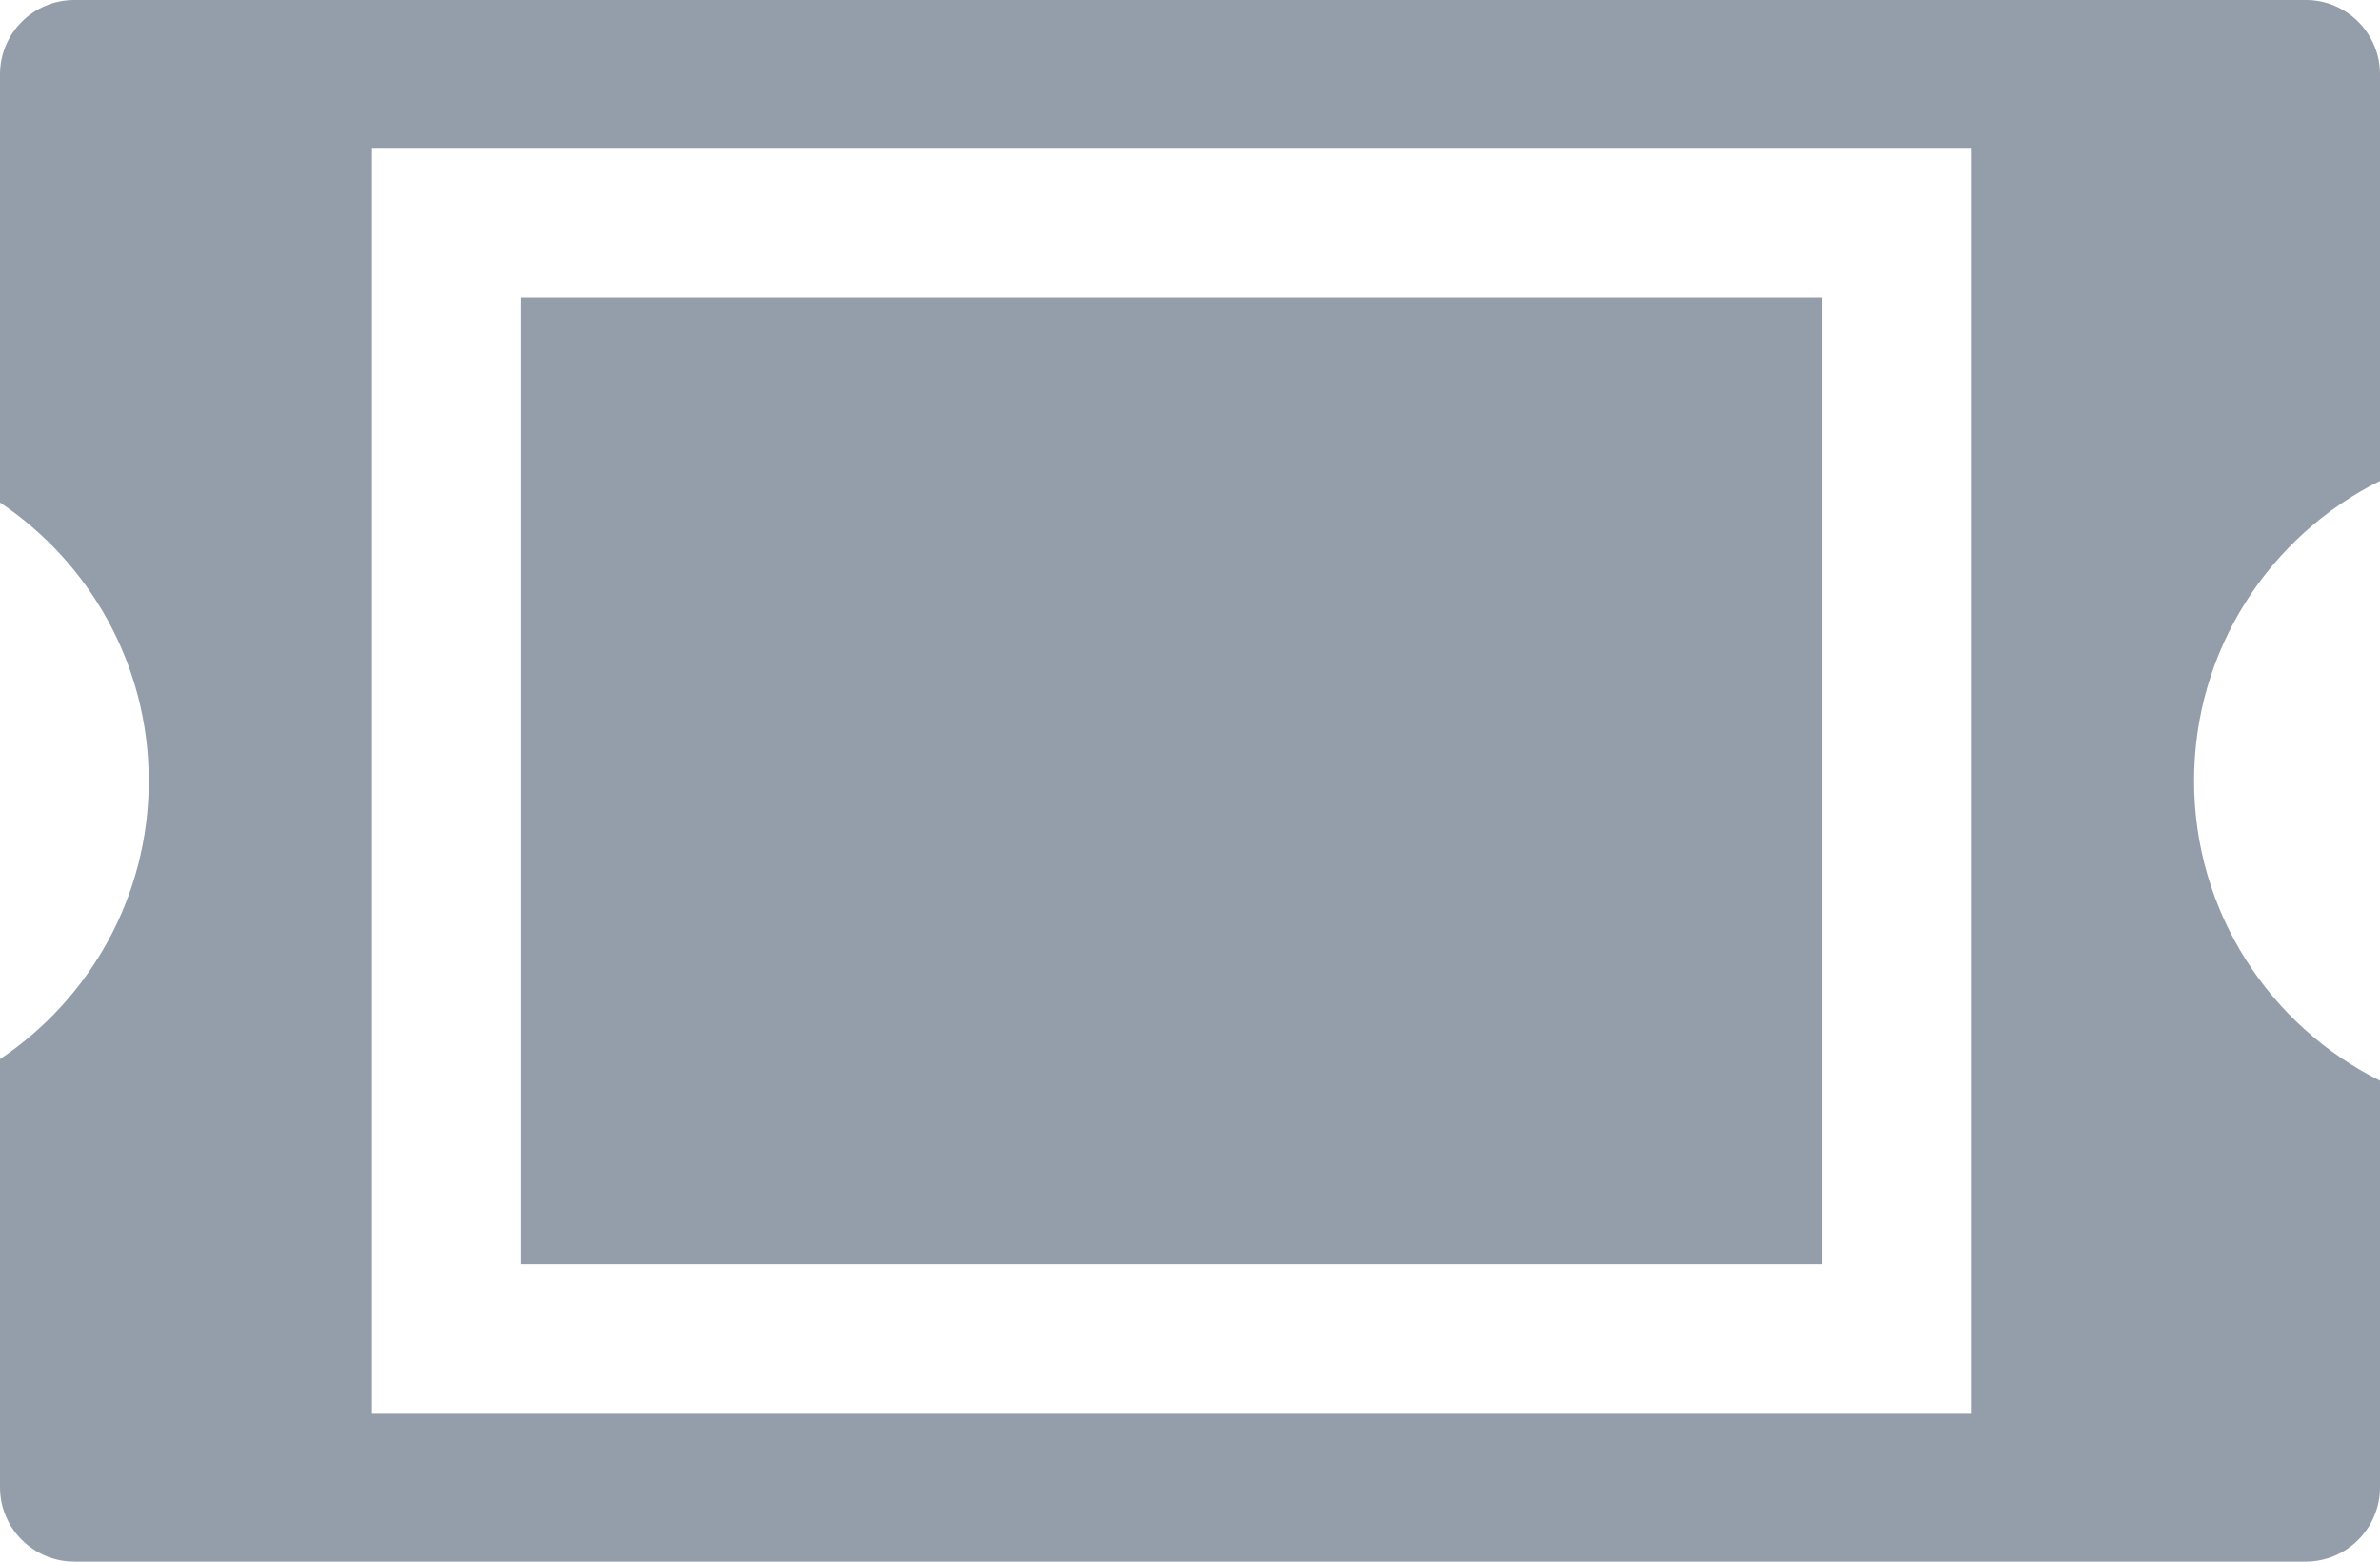
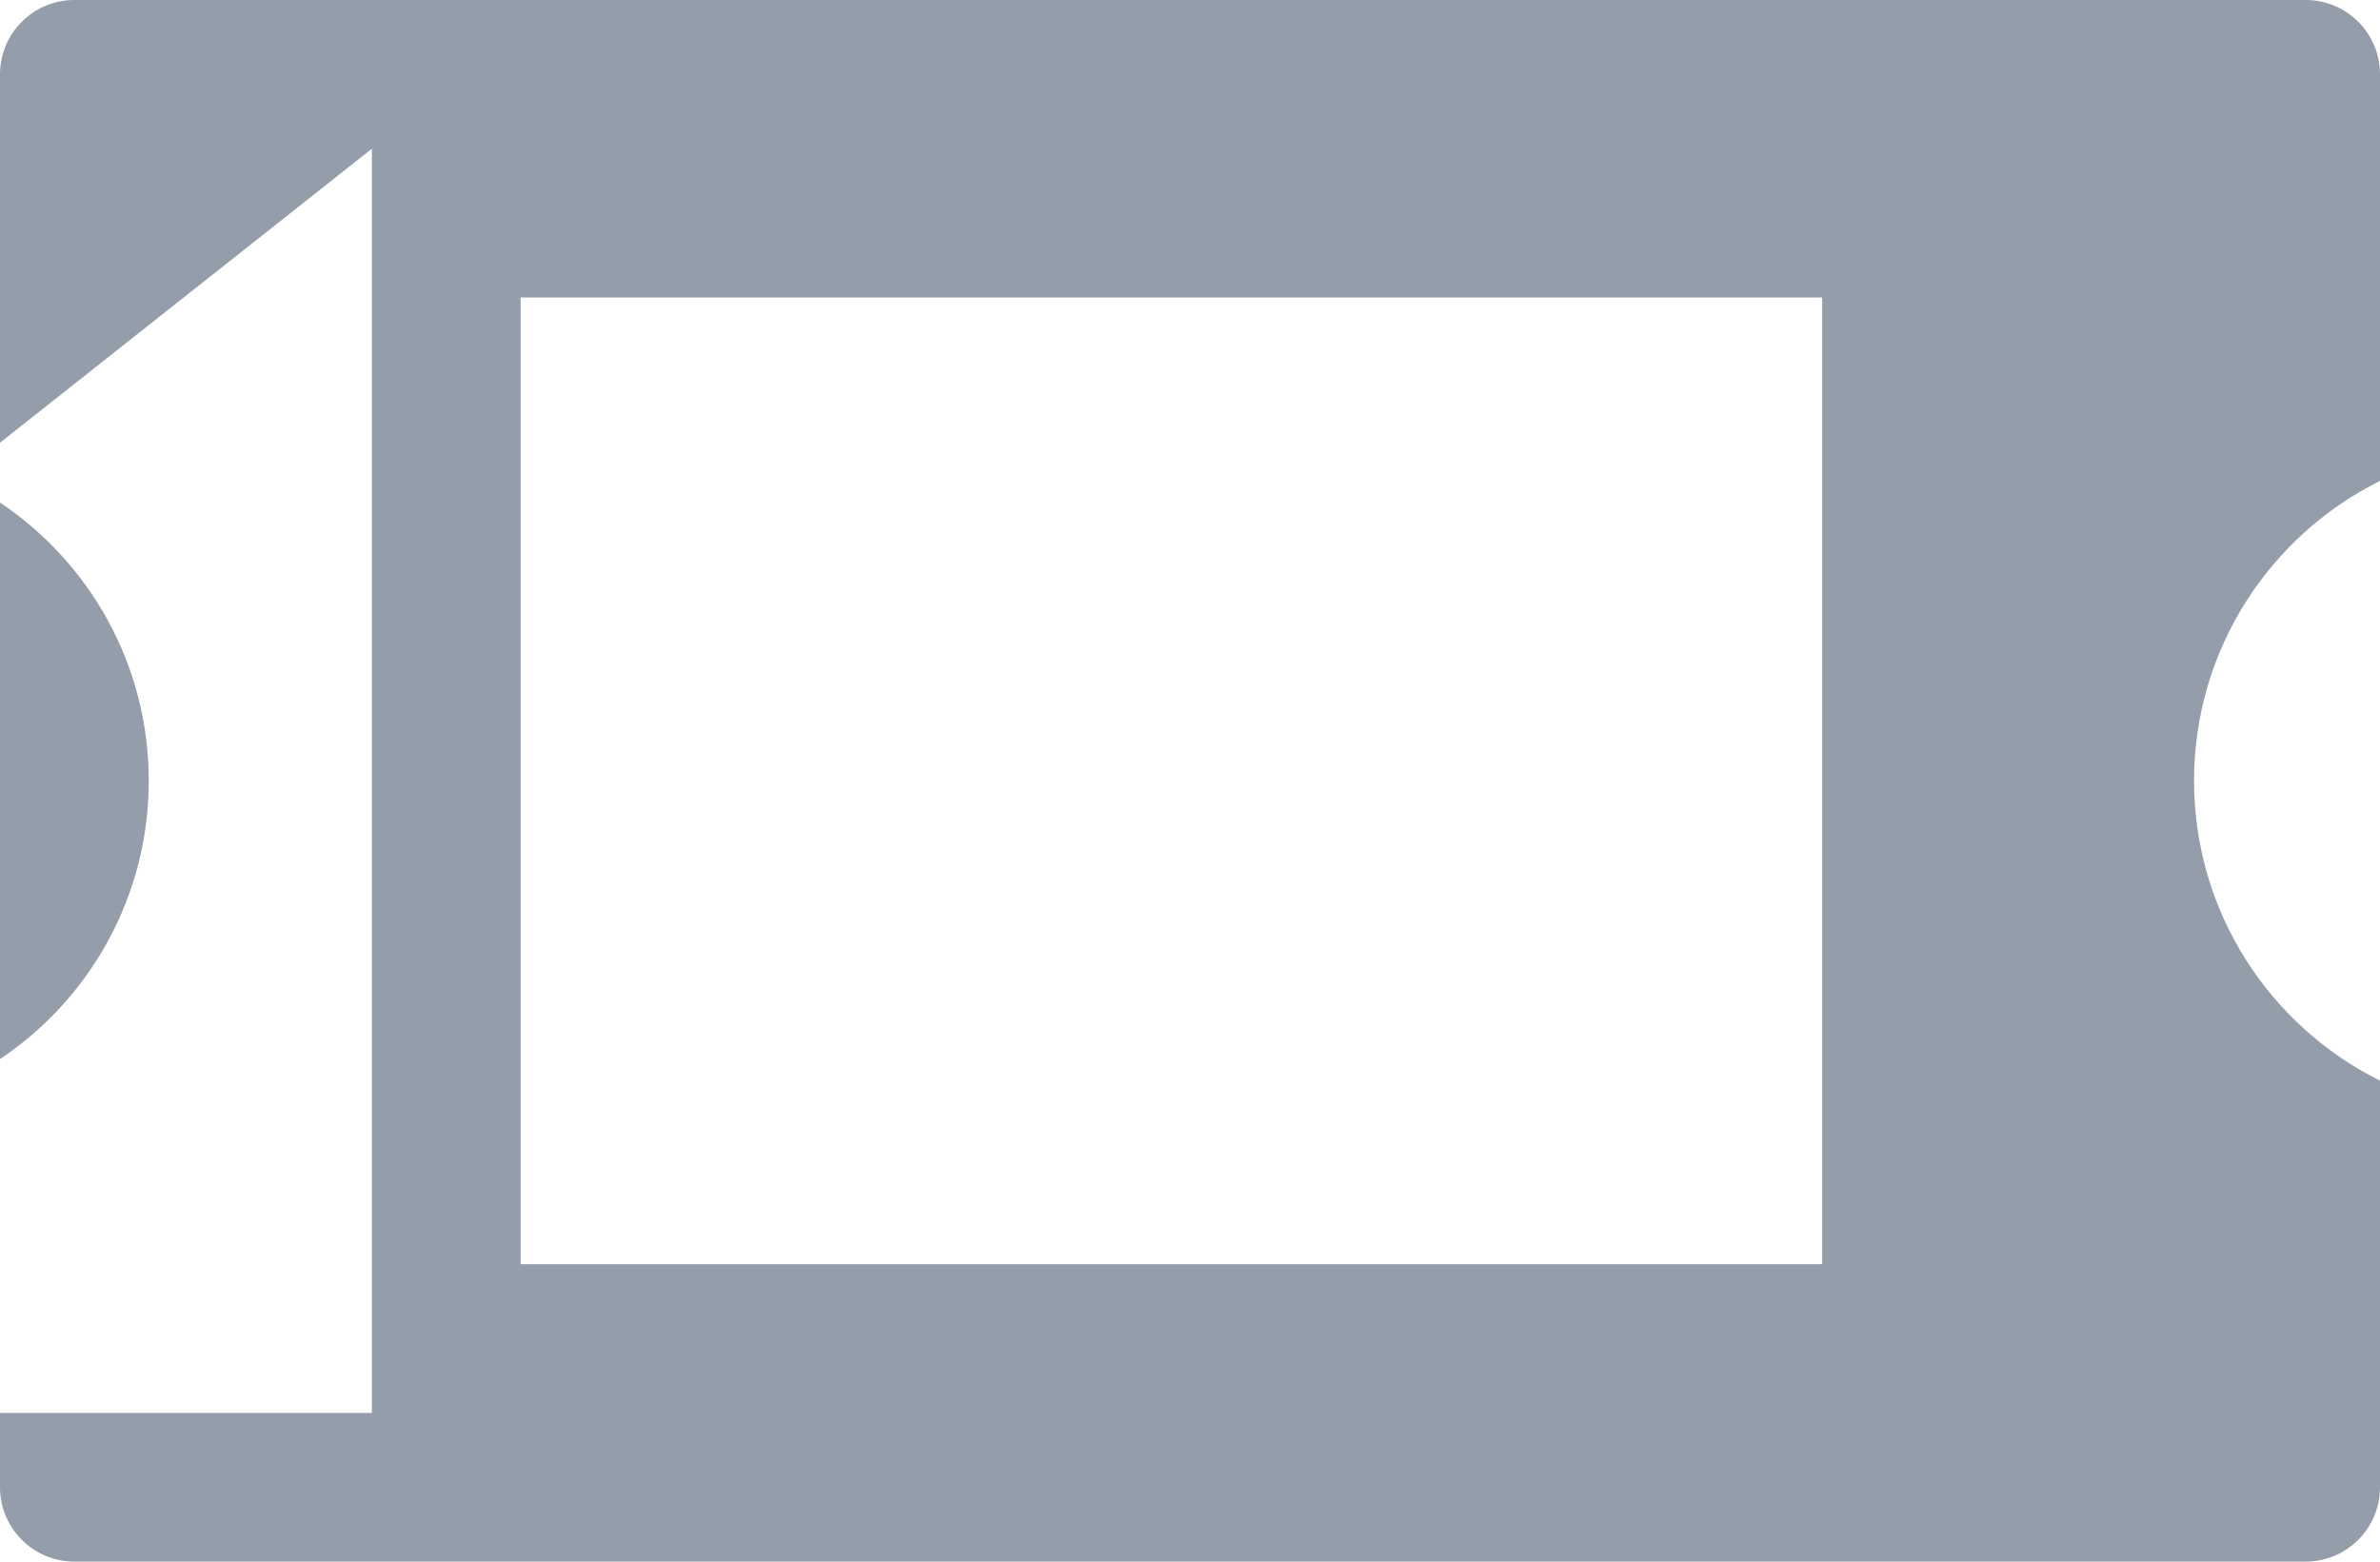
<svg xmlns="http://www.w3.org/2000/svg" width="64" height="42" fill="none" version="1.1" viewBox="0 0 64 42">
-   <path d="m2 0c-1.105 0-2 0.895-2 2v11.516c2.412 1.615 4 4.364 4 7.484s-1.588 5.87-4 7.484v11.515c0 1.105 0.895 2 2 2h60c1.105 0 2-0.895 2-2v-10.935c-2.963-1.473-5-4.531-5-8.065s2.037-6.592 5-8.065v-10.935c0-1.105-0.895-2-2-2zm8 4h43v34h-43zm4 4h35v26h-35z" clip-rule="evenodd" fill="#949daa" fill-rule="evenodd" />
+   <path d="m2 0c-1.105 0-2 0.895-2 2v11.516c2.412 1.615 4 4.364 4 7.484s-1.588 5.87-4 7.484v11.515c0 1.105 0.895 2 2 2h60c1.105 0 2-0.895 2-2v-10.935c-2.963-1.473-5-4.531-5-8.065s2.037-6.592 5-8.065v-10.935c0-1.105-0.895-2-2-2zm8 4v34h-43zm4 4h35v26h-35z" clip-rule="evenodd" fill="#949daa" fill-rule="evenodd" />
</svg>